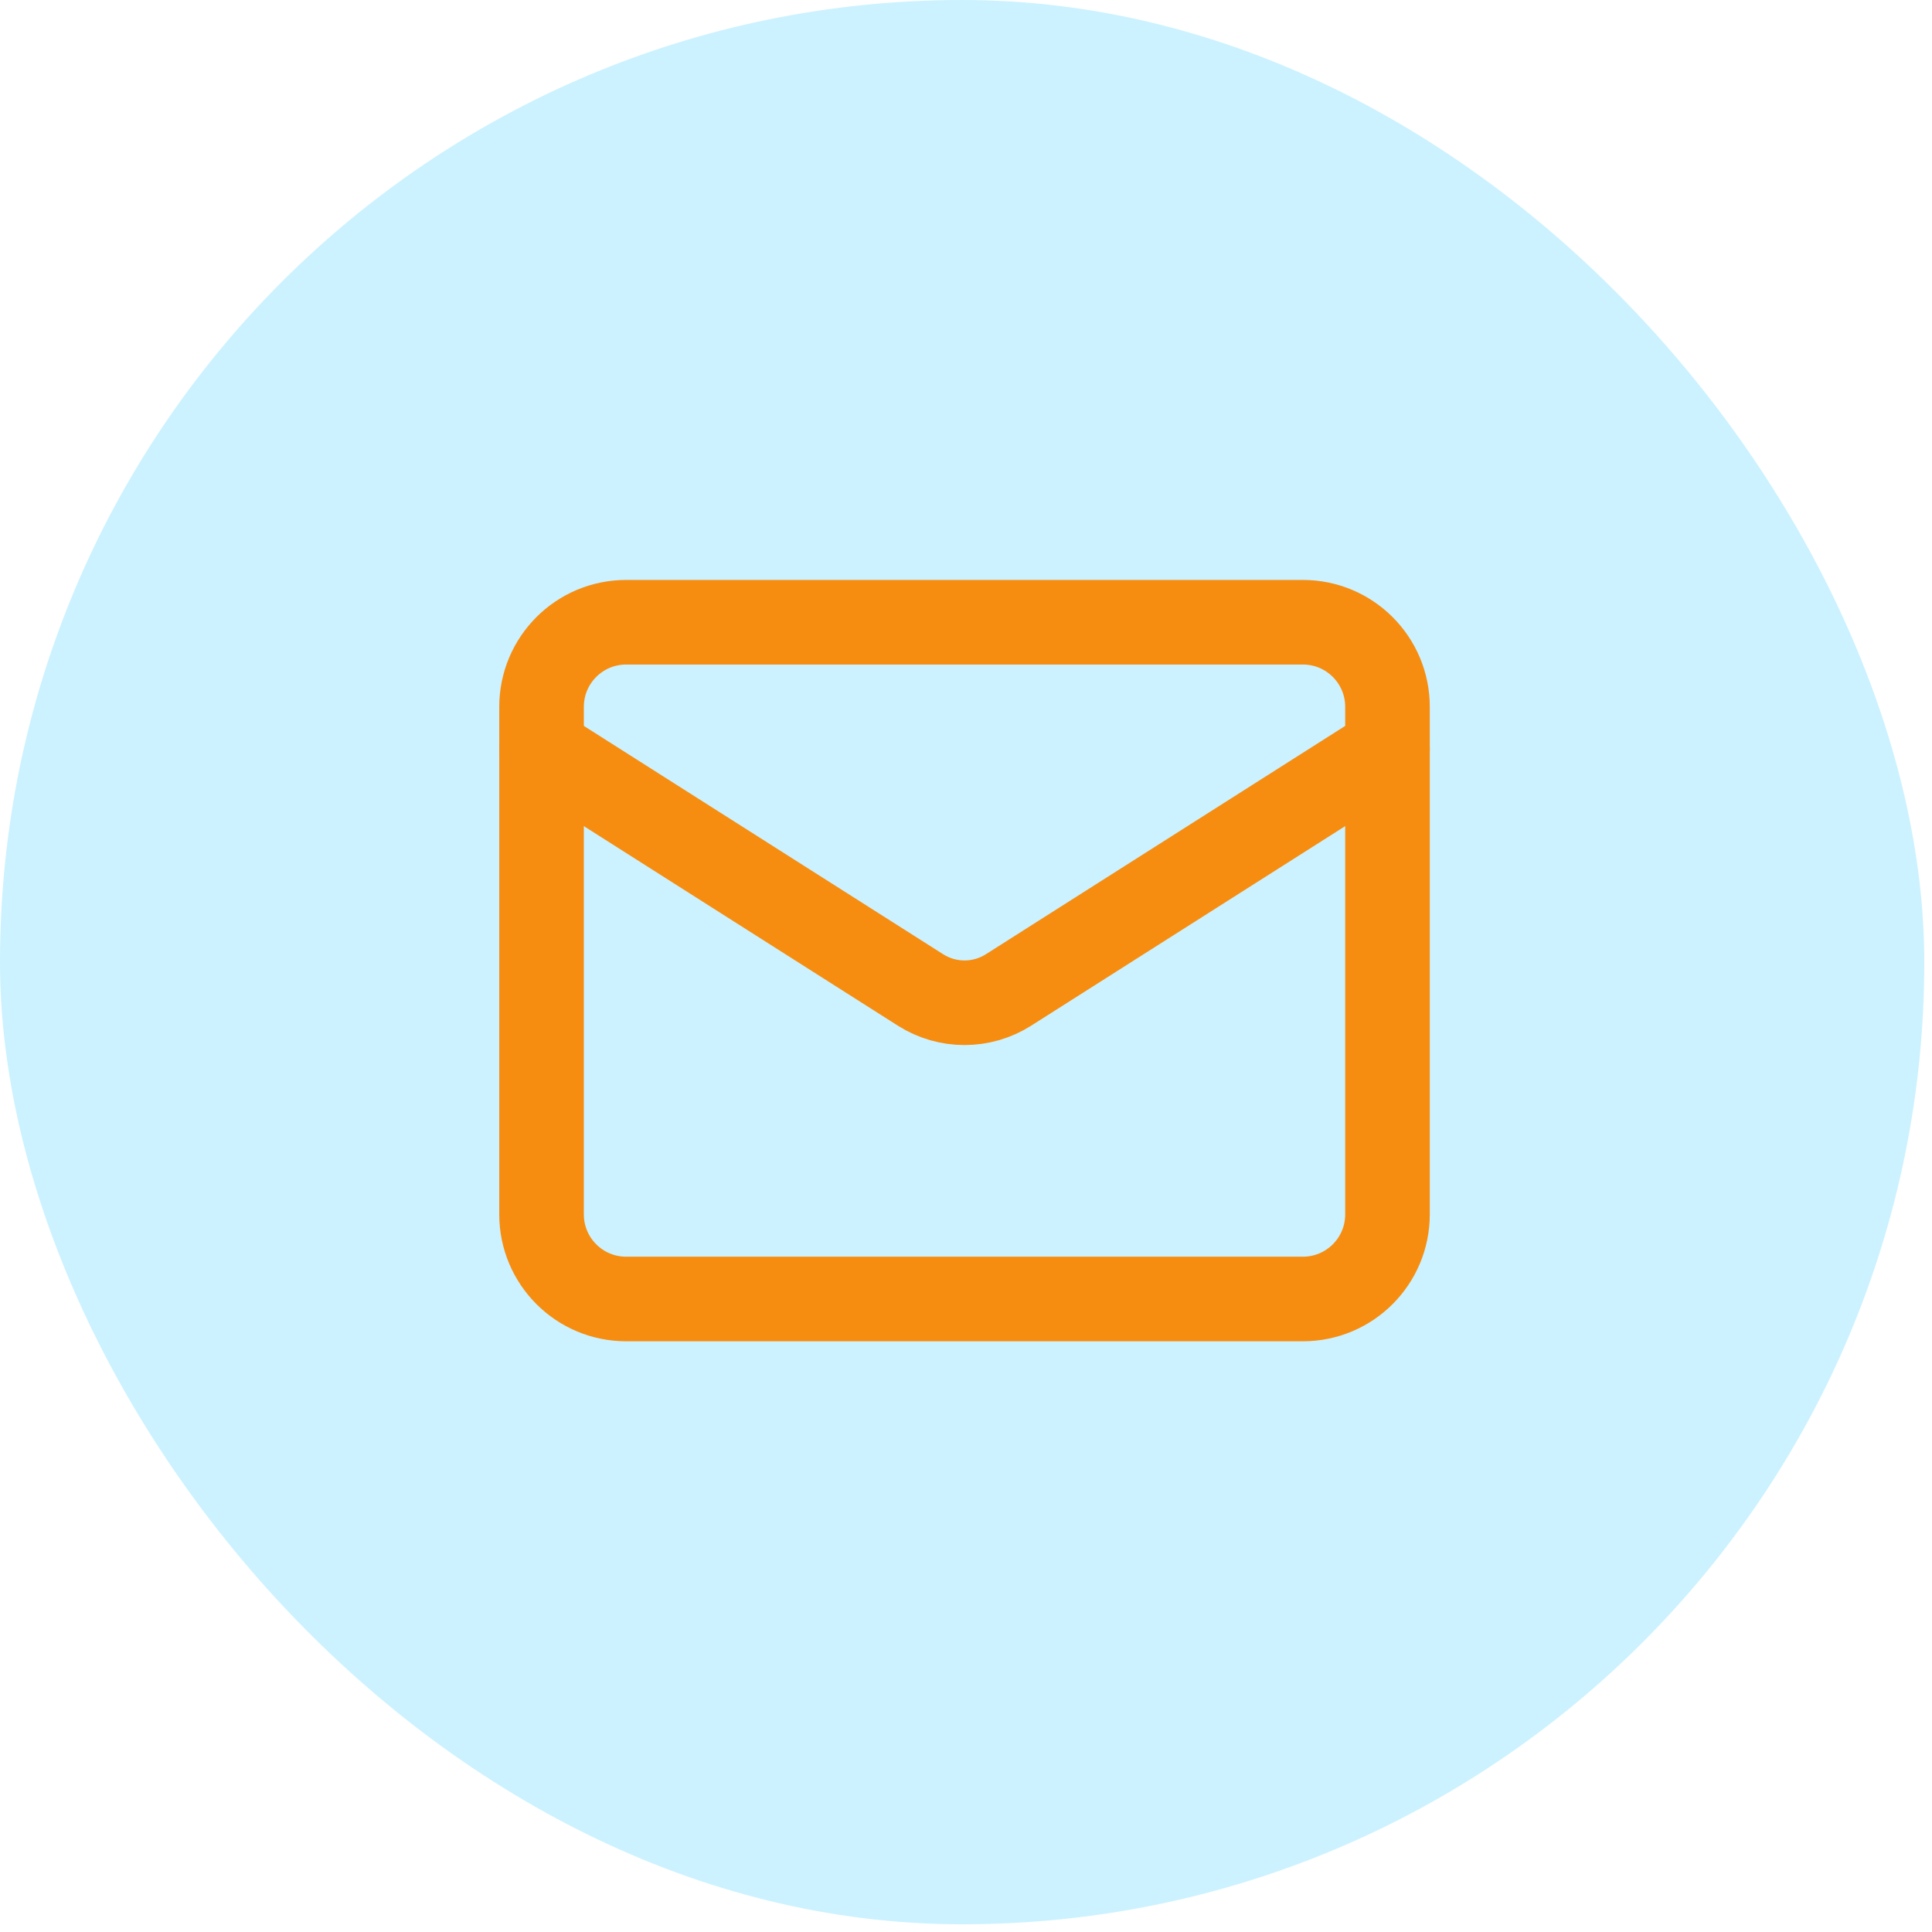
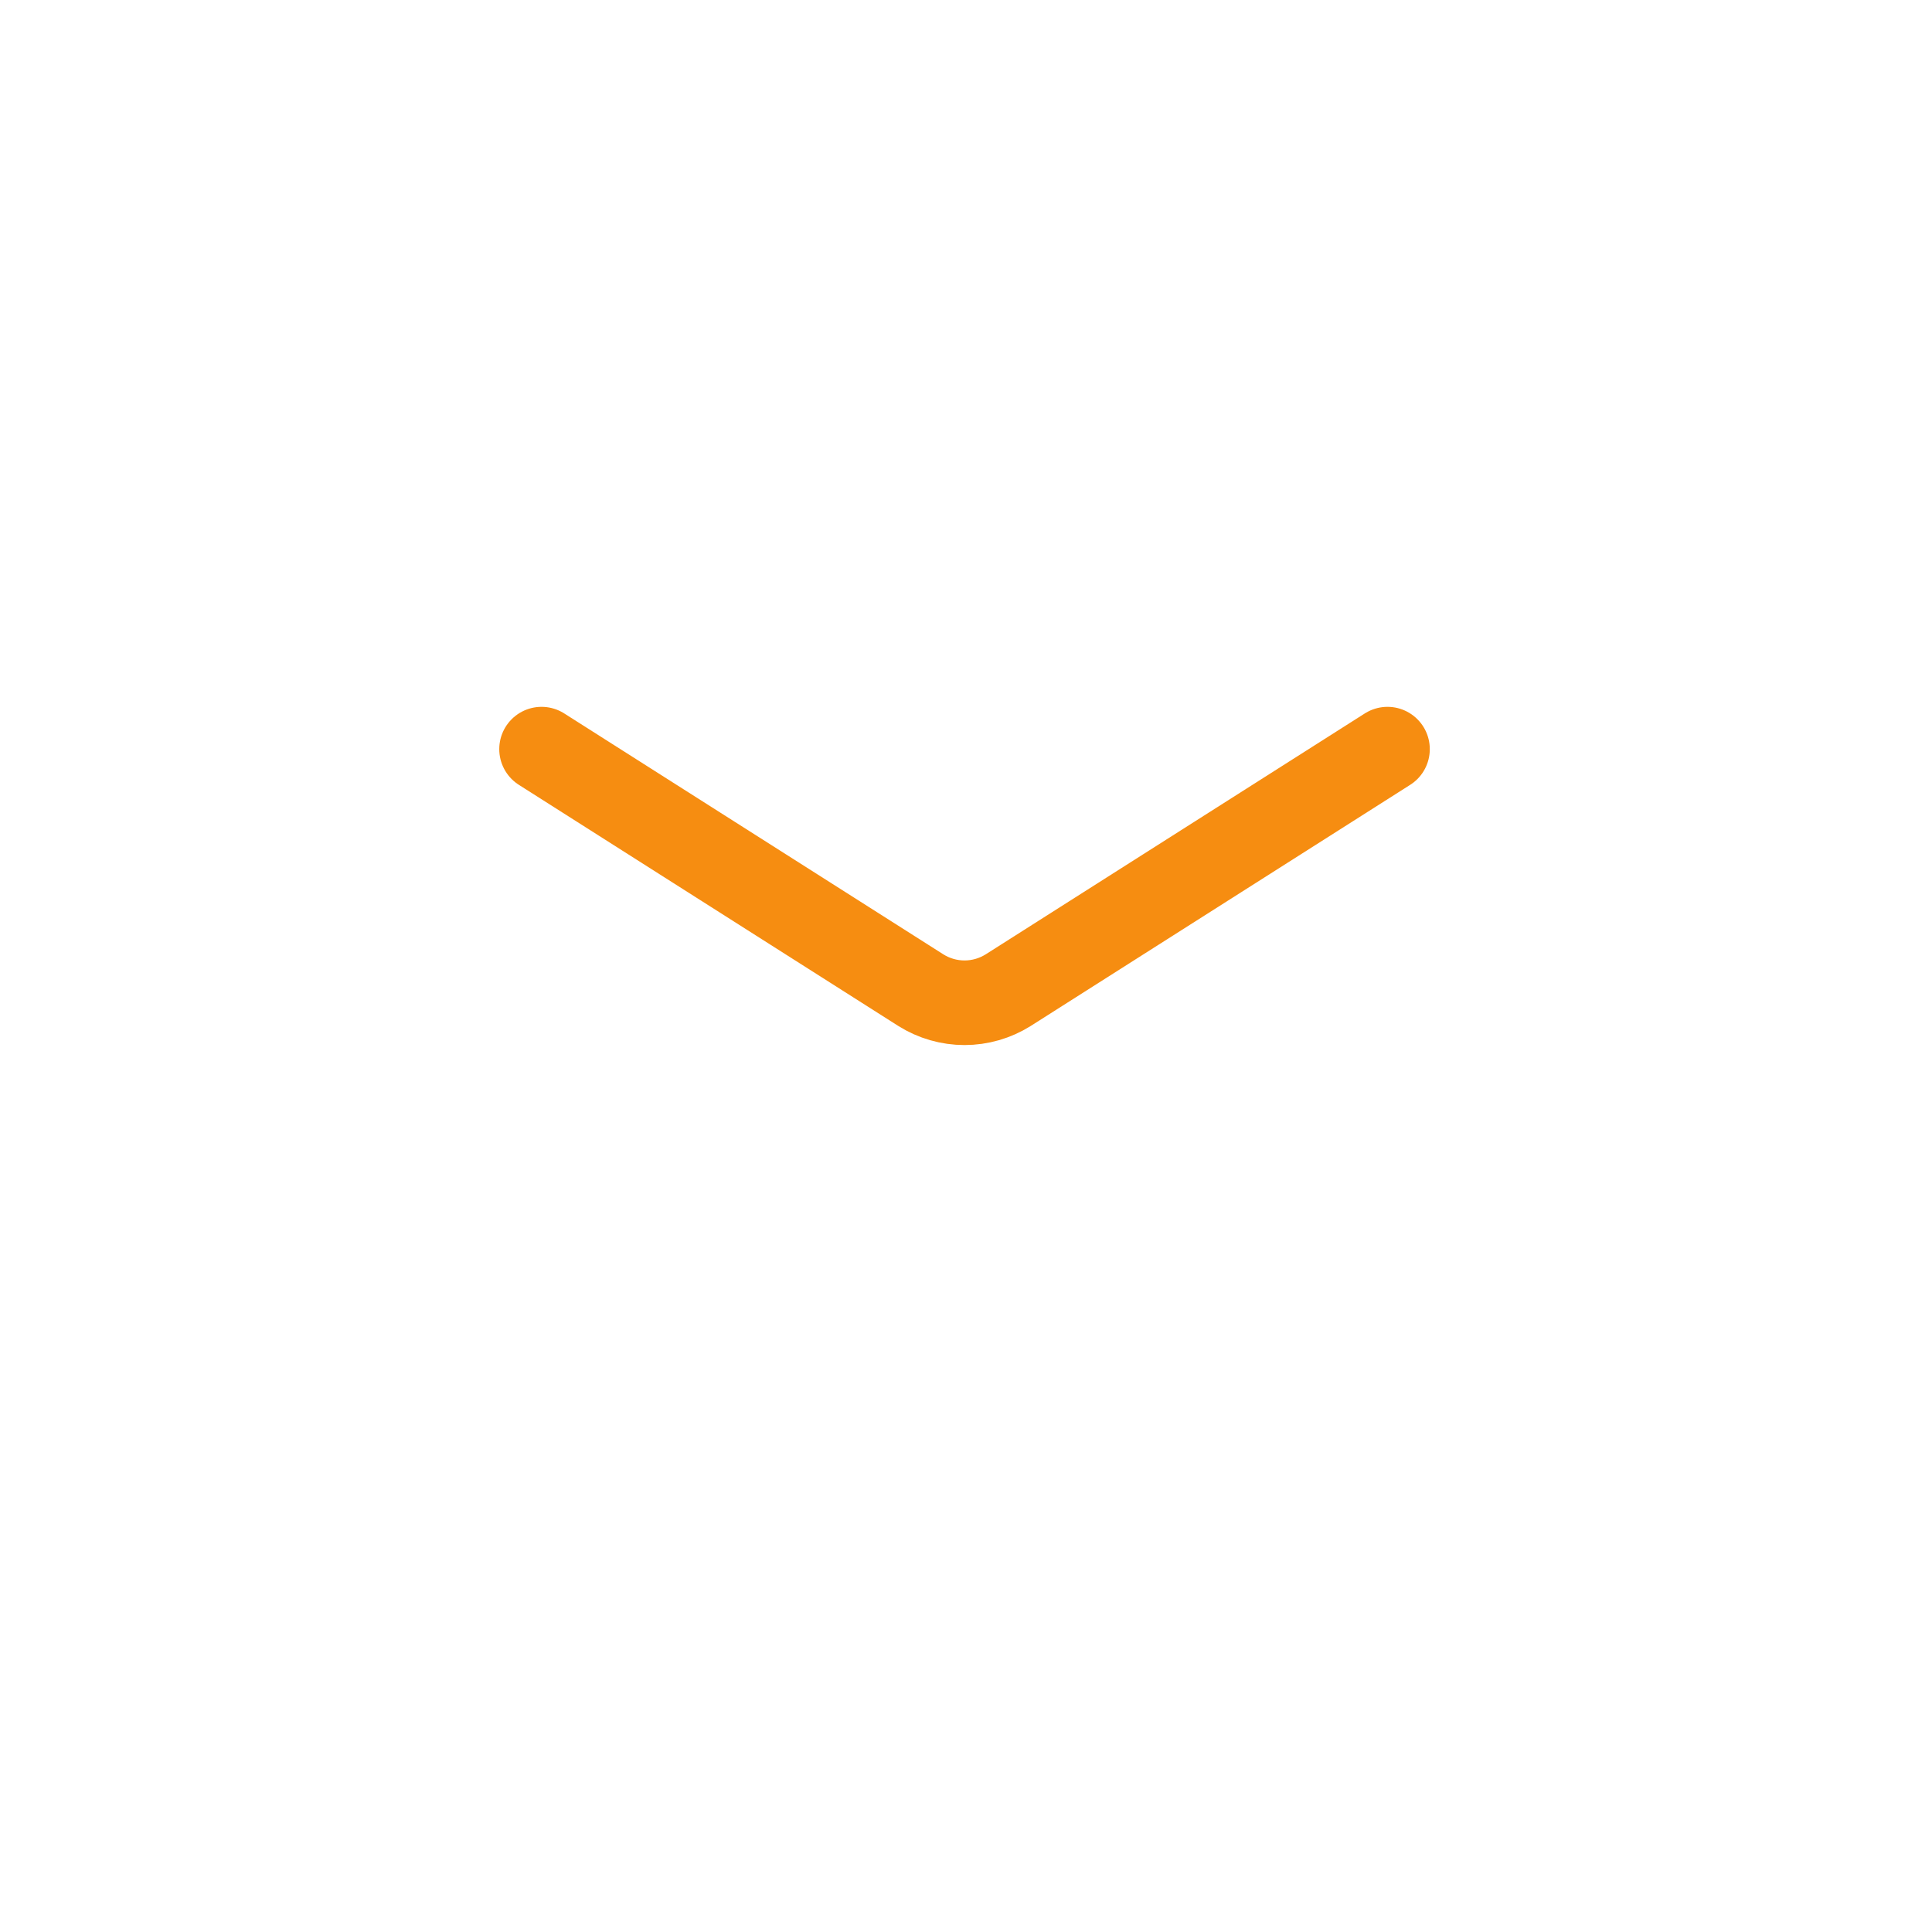
<svg xmlns="http://www.w3.org/2000/svg" width="85" height="85" viewBox="0 0 85 85" fill="none">
-   <rect width="84.661" height="84.661" rx="42.331" fill="#00BFFF" fill-opacity="0.2" />
-   <path d="M57.322 27.376H27.548C25.492 27.376 23.826 29.042 23.826 31.098V53.428C23.826 55.484 25.492 57.15 27.548 57.15H57.322C59.377 57.15 61.044 55.484 61.044 53.428V31.098C61.044 29.042 59.377 27.376 57.322 27.376Z" stroke="#F68D11" stroke-width="3.722" stroke-linecap="round" stroke-linejoin="round" />
  <path d="M61.044 32.959L44.352 43.566C43.777 43.926 43.113 44.117 42.435 44.117C41.757 44.117 41.093 43.926 40.518 43.566L23.826 32.959" stroke="#F68D11" stroke-width="3.722" stroke-linecap="round" stroke-linejoin="round" />
</svg>